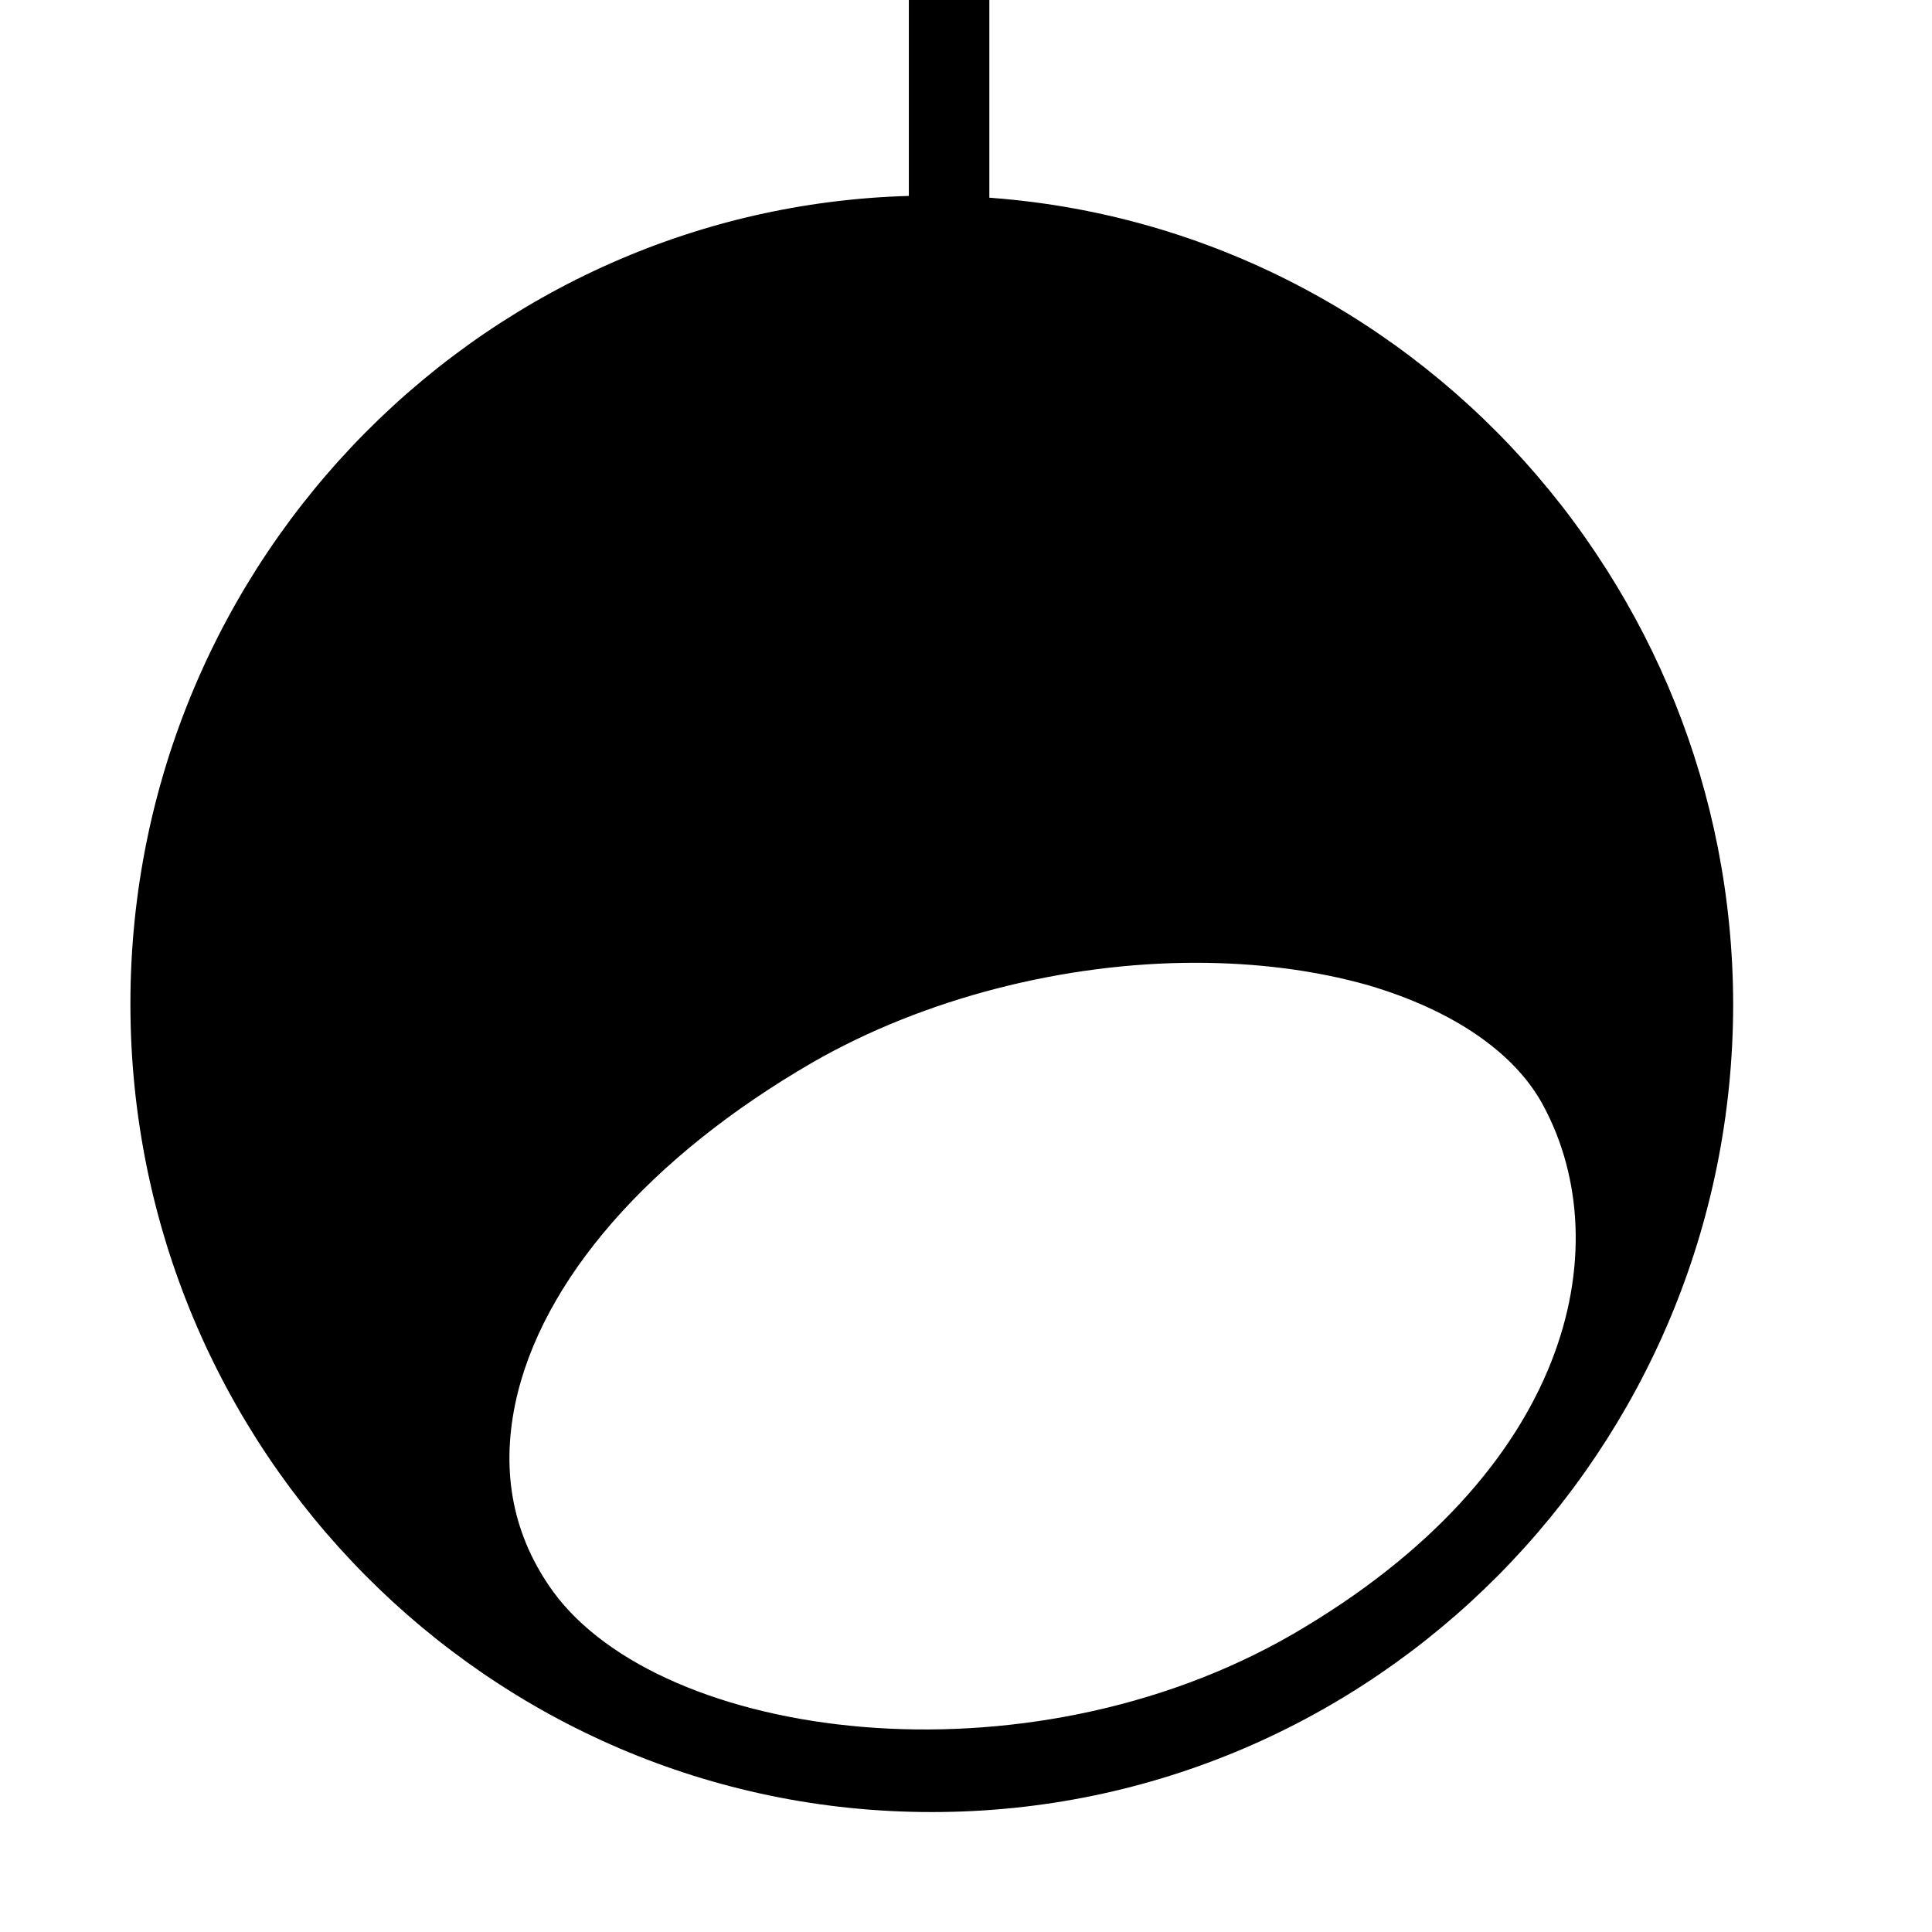
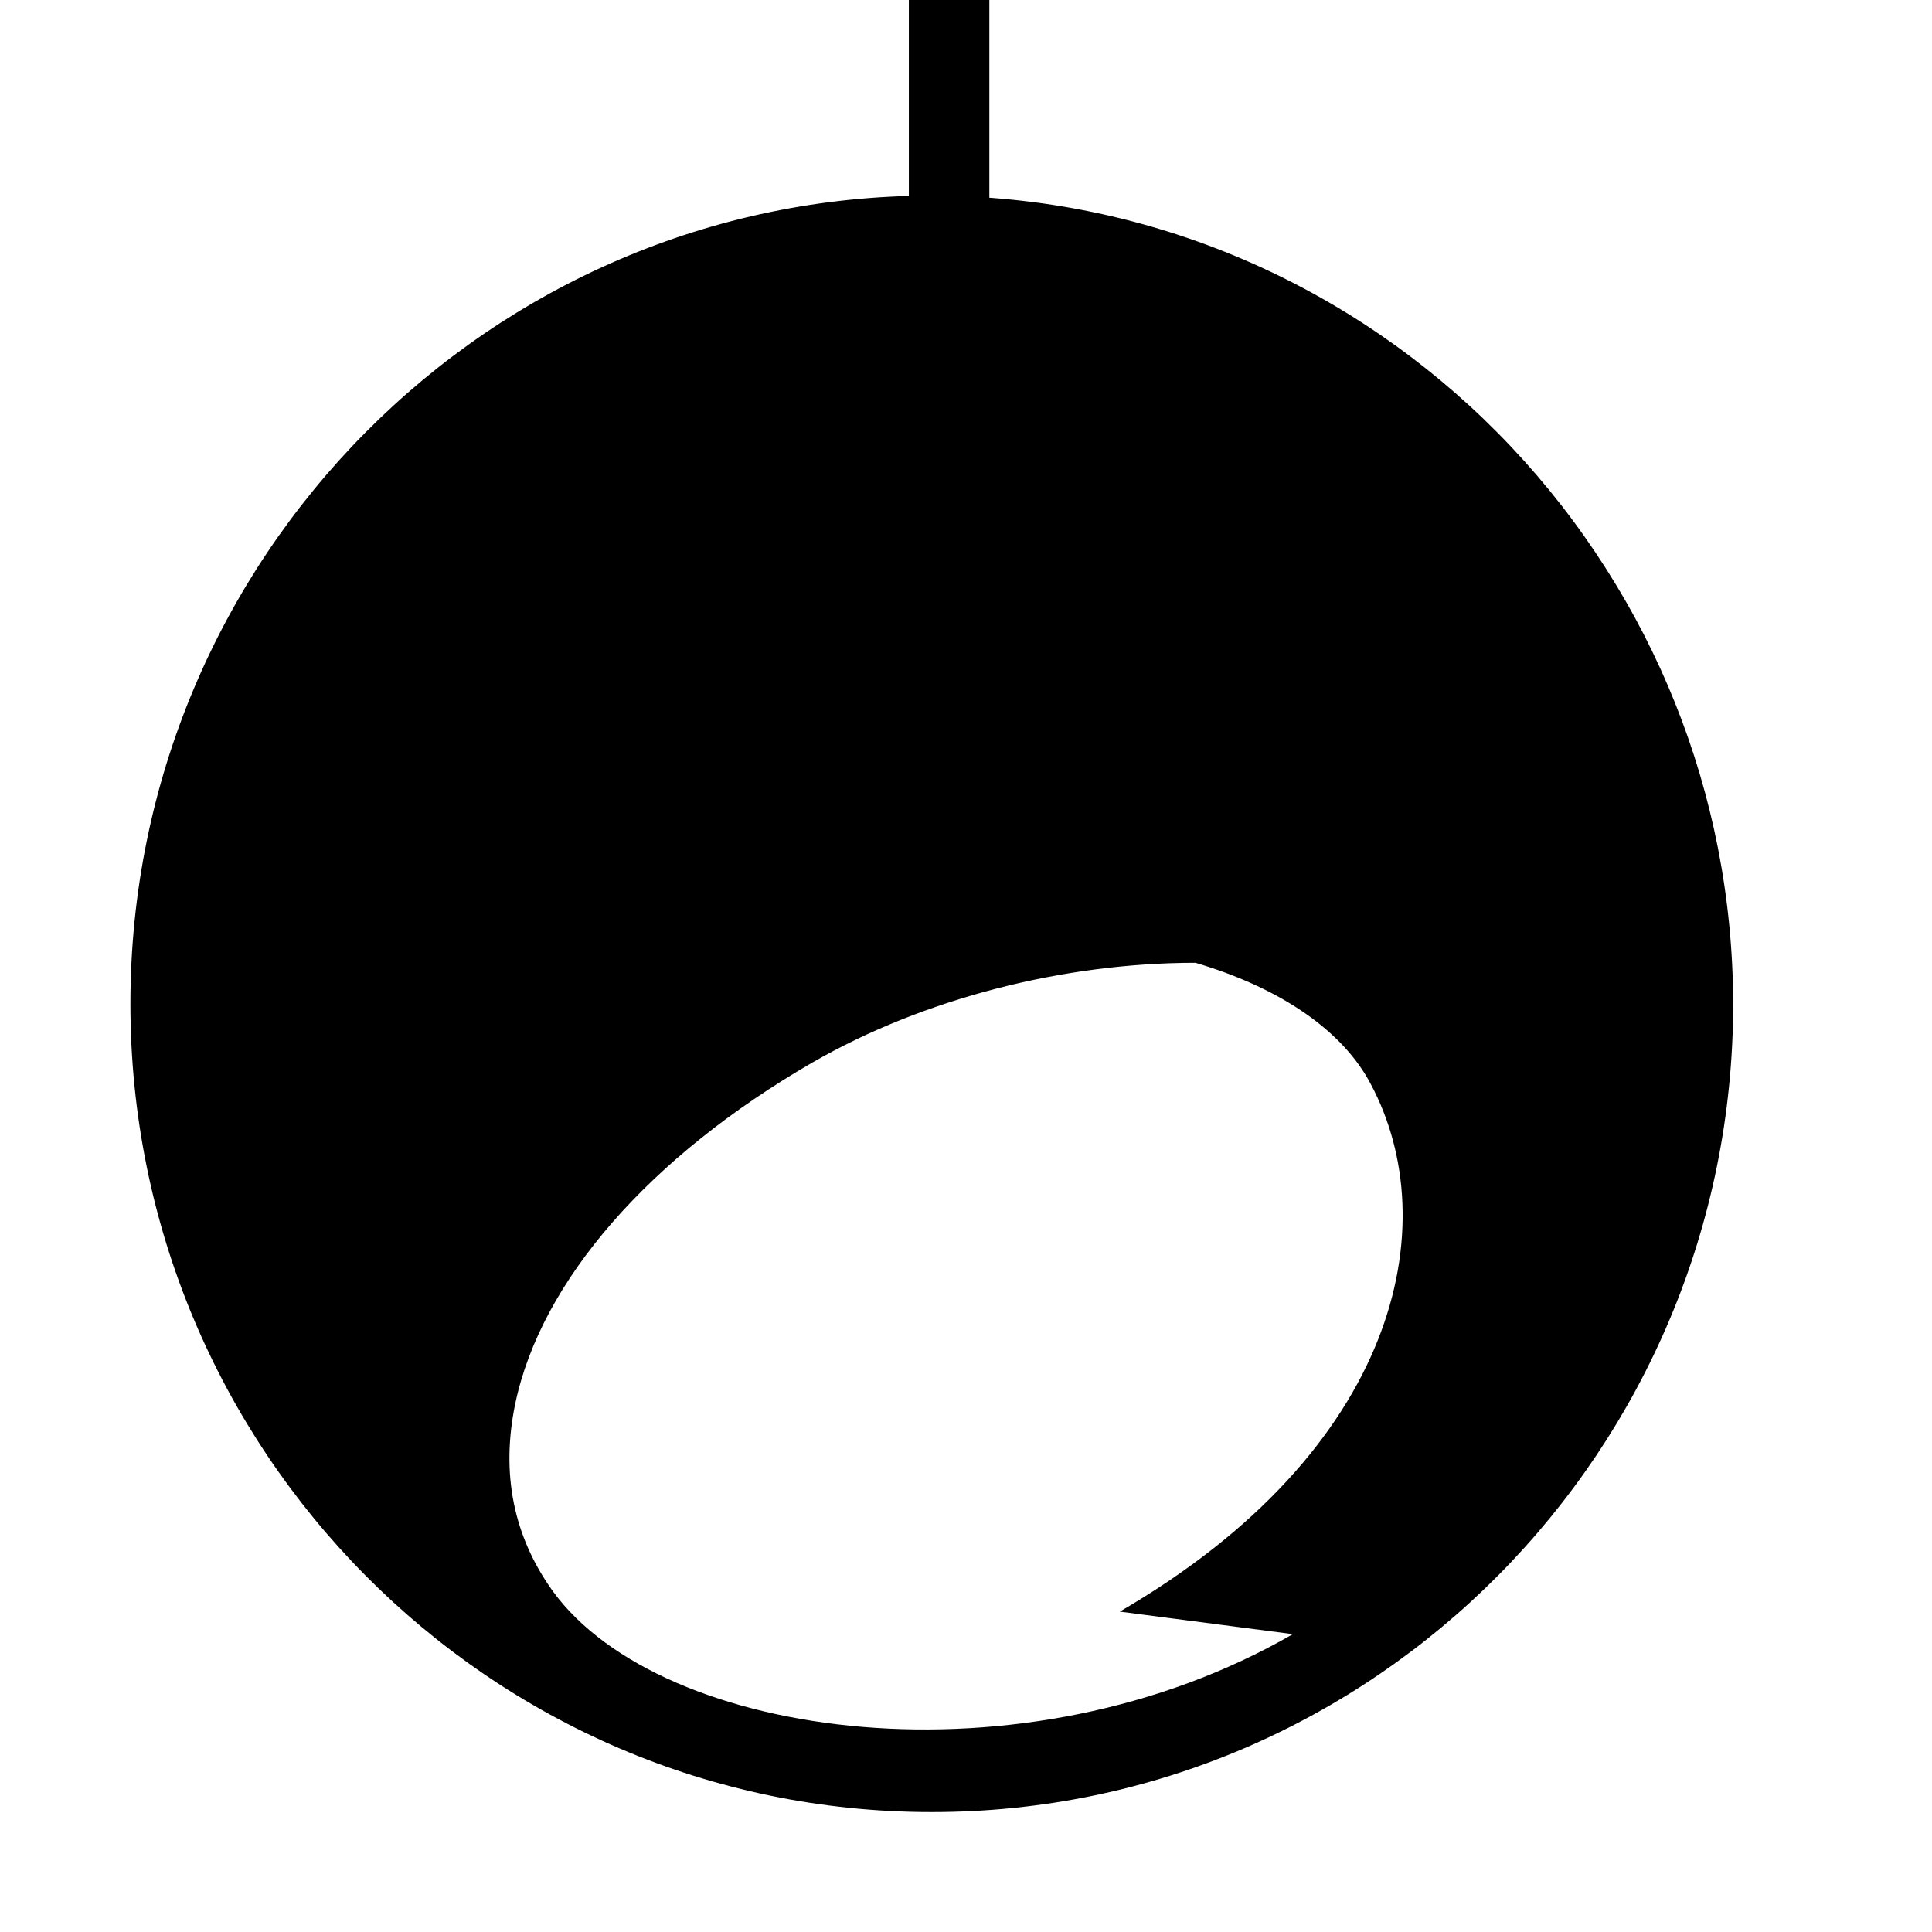
<svg xmlns="http://www.w3.org/2000/svg" width="800" height="800" viewBox="0 0 24 24">
-   <path fill="currentColor" d="M11.57 2.43c-5.48 0-9.95 4.5-9.95 10.04c0 5.54 4.46 10.04 9.95 10.04s9.95-4.5 9.95-10.04c0-5.53-4.46-10.04-9.95-10.04m4.49 17.87c-3.34 1.93-7.84 1.32-9.19-.53c-.49-.68-.65-1.46-.47-2.33c.32-1.53 1.67-3.07 3.69-4.24c1.39-.8 3.13-1.24 4.76-1.24c.75 0 1.48.09 2.15.28c1.05.31 1.83.84 2.18 1.51c.93 1.75.34 4.54-3.12 6.55M12.29 2.47V0h-1v2.45c-5.35.15-9.66 4.58-9.66 10.02c0 5.54 4.46 10.04 9.95 10.04s9.95-4.5 9.95-10.04c-.01-5.29-4.09-9.63-9.24-10m3.77 17.83c-3.34 1.93-7.84 1.32-9.19-.53c-.49-.68-.65-1.46-.47-2.33c.32-1.53 1.67-3.07 3.69-4.24c1.39-.8 3.13-1.24 4.76-1.24c.75 0 1.48.09 2.15.28c1.05.31 1.83.84 2.18 1.51c.93 1.75.34 4.54-3.12 6.55" />
+   <path fill="currentColor" d="M11.57 2.43c-5.48 0-9.95 4.5-9.95 10.04c0 5.54 4.46 10.04 9.95 10.04s9.95-4.5 9.95-10.04c0-5.53-4.46-10.04-9.95-10.04m4.49 17.87c-3.34 1.93-7.84 1.32-9.19-.53c-.49-.68-.65-1.46-.47-2.33c.32-1.53 1.67-3.07 3.69-4.24c1.39-.8 3.13-1.24 4.76-1.24c1.05.31 1.83.84 2.18 1.51c.93 1.75.34 4.54-3.12 6.55M12.29 2.47V0h-1v2.45c-5.35.15-9.66 4.58-9.66 10.02c0 5.54 4.46 10.04 9.95 10.04s9.95-4.5 9.95-10.04c-.01-5.29-4.09-9.63-9.24-10m3.77 17.83c-3.34 1.93-7.84 1.32-9.19-.53c-.49-.68-.65-1.46-.47-2.33c.32-1.53 1.67-3.07 3.69-4.24c1.39-.8 3.13-1.24 4.76-1.24c.75 0 1.48.09 2.15.28c1.05.31 1.83.84 2.18 1.51c.93 1.75.34 4.54-3.12 6.55" />
</svg>